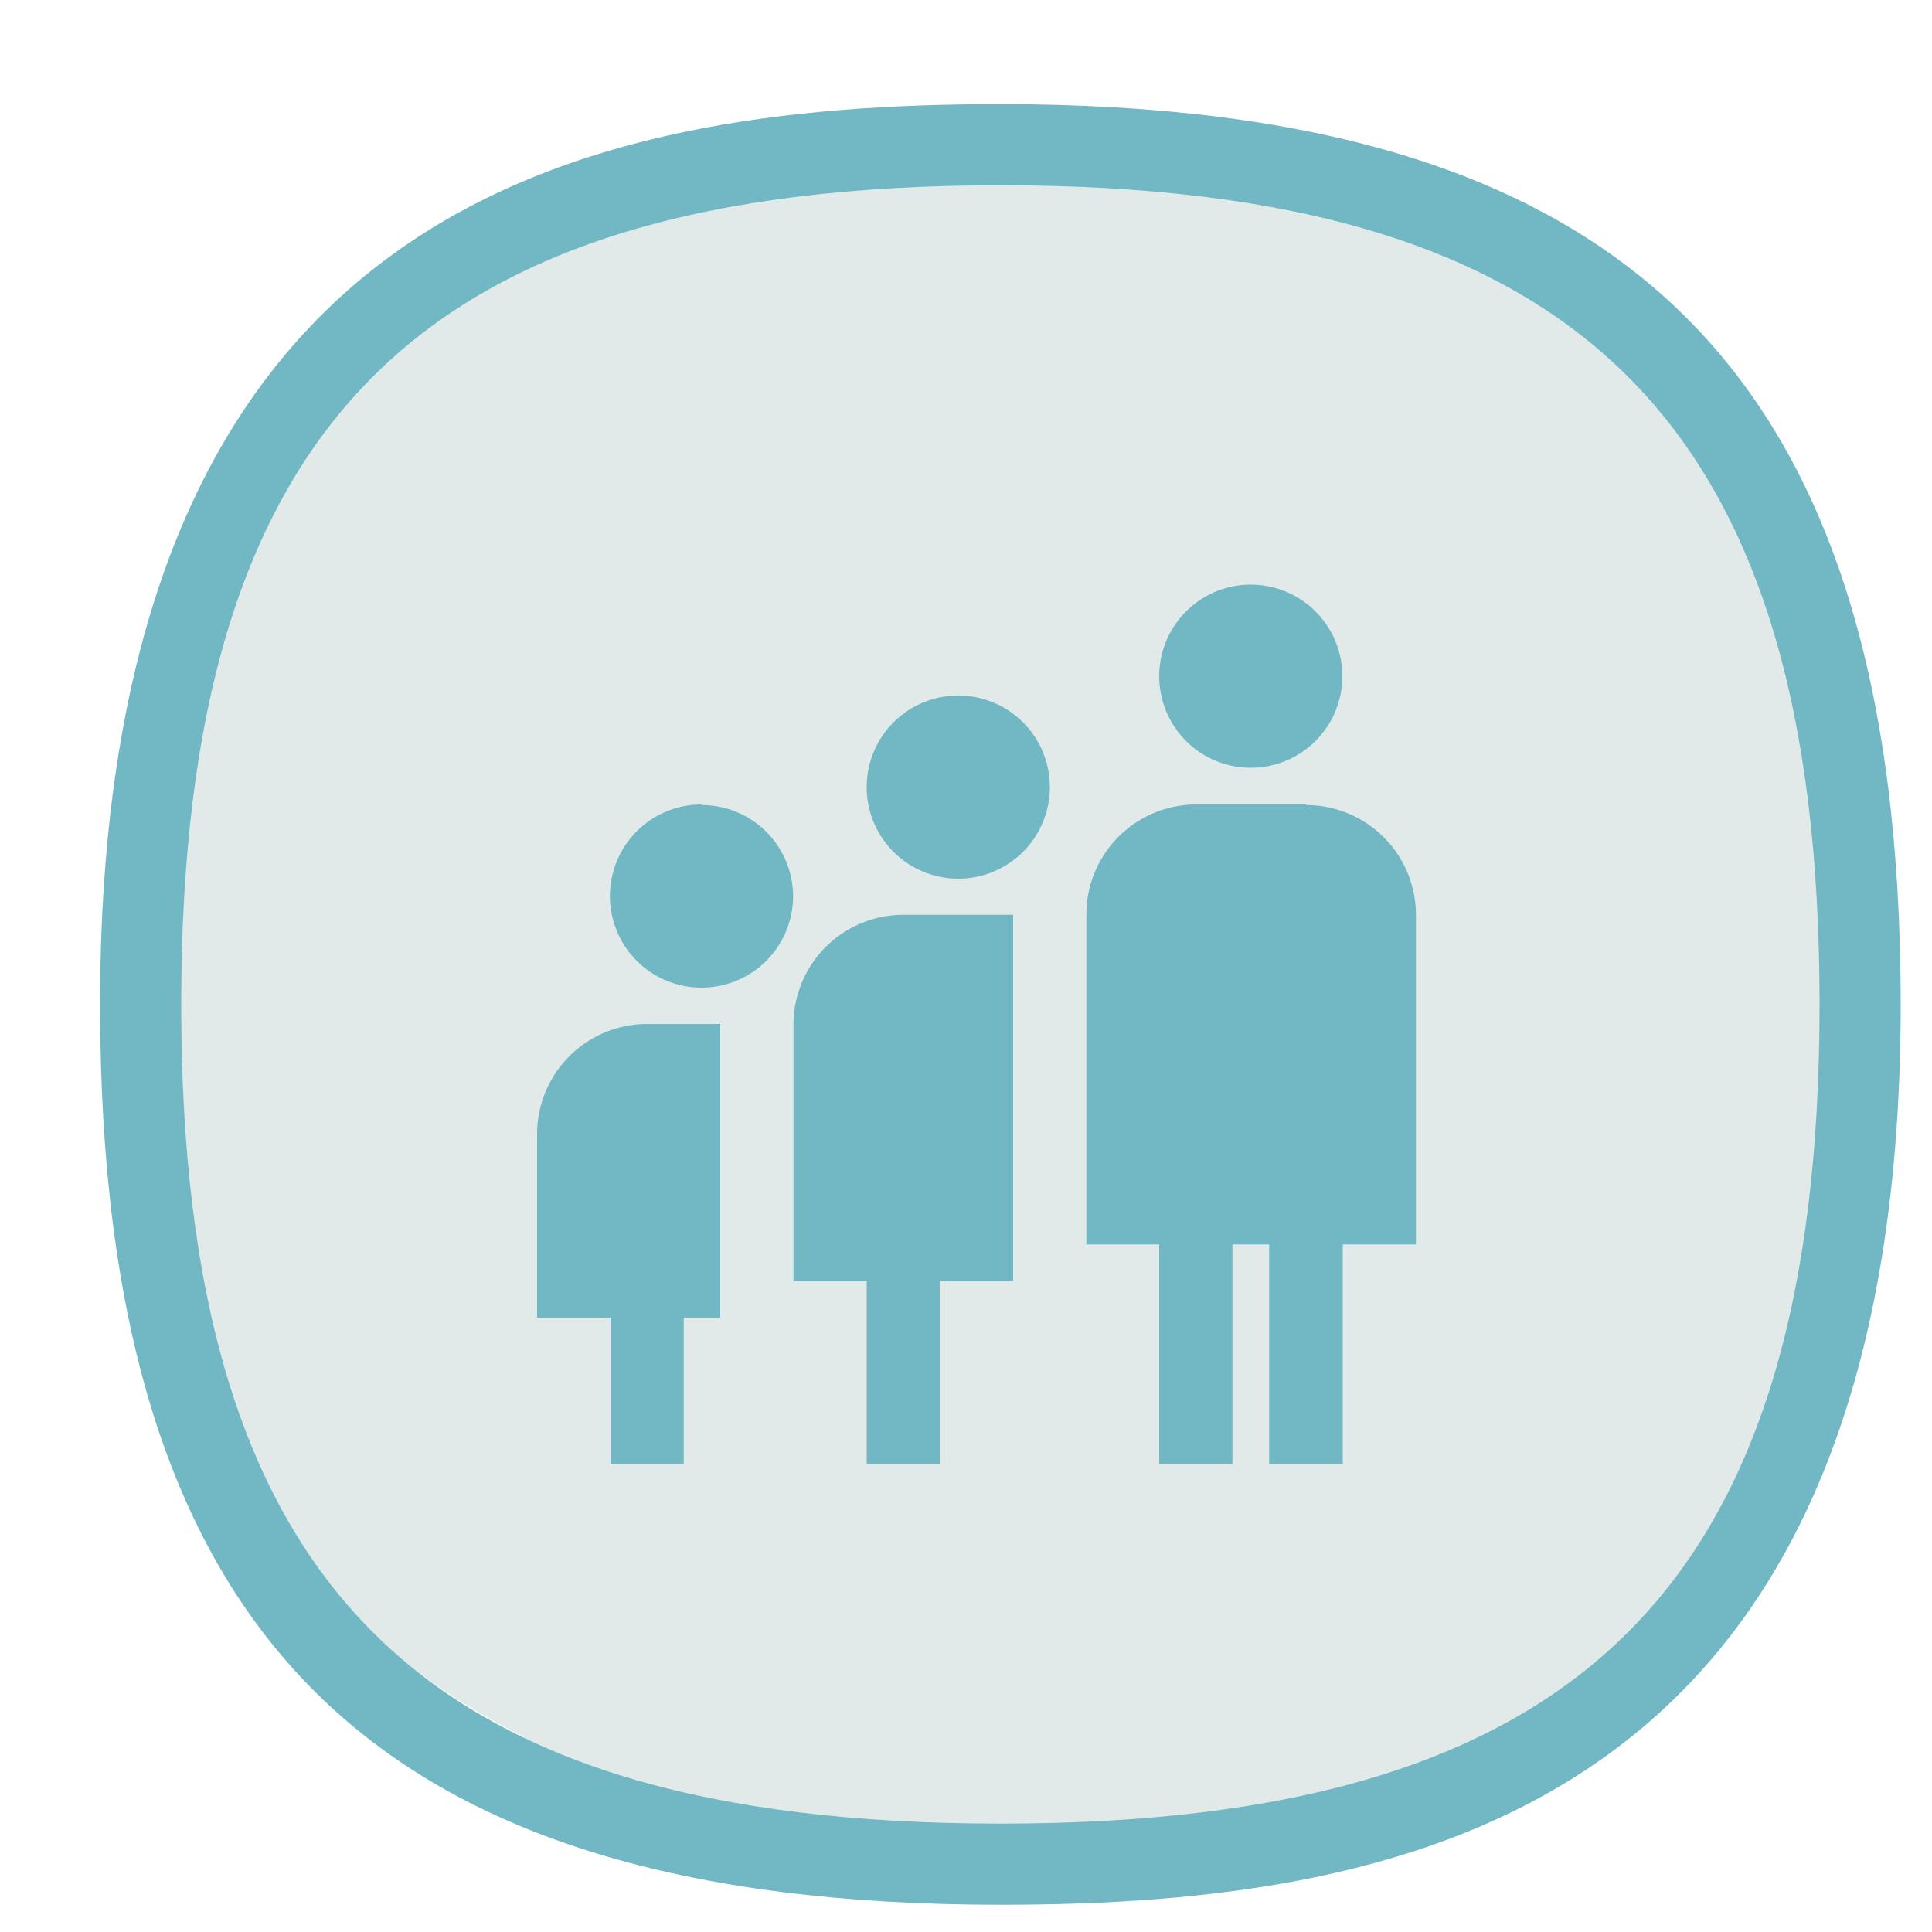
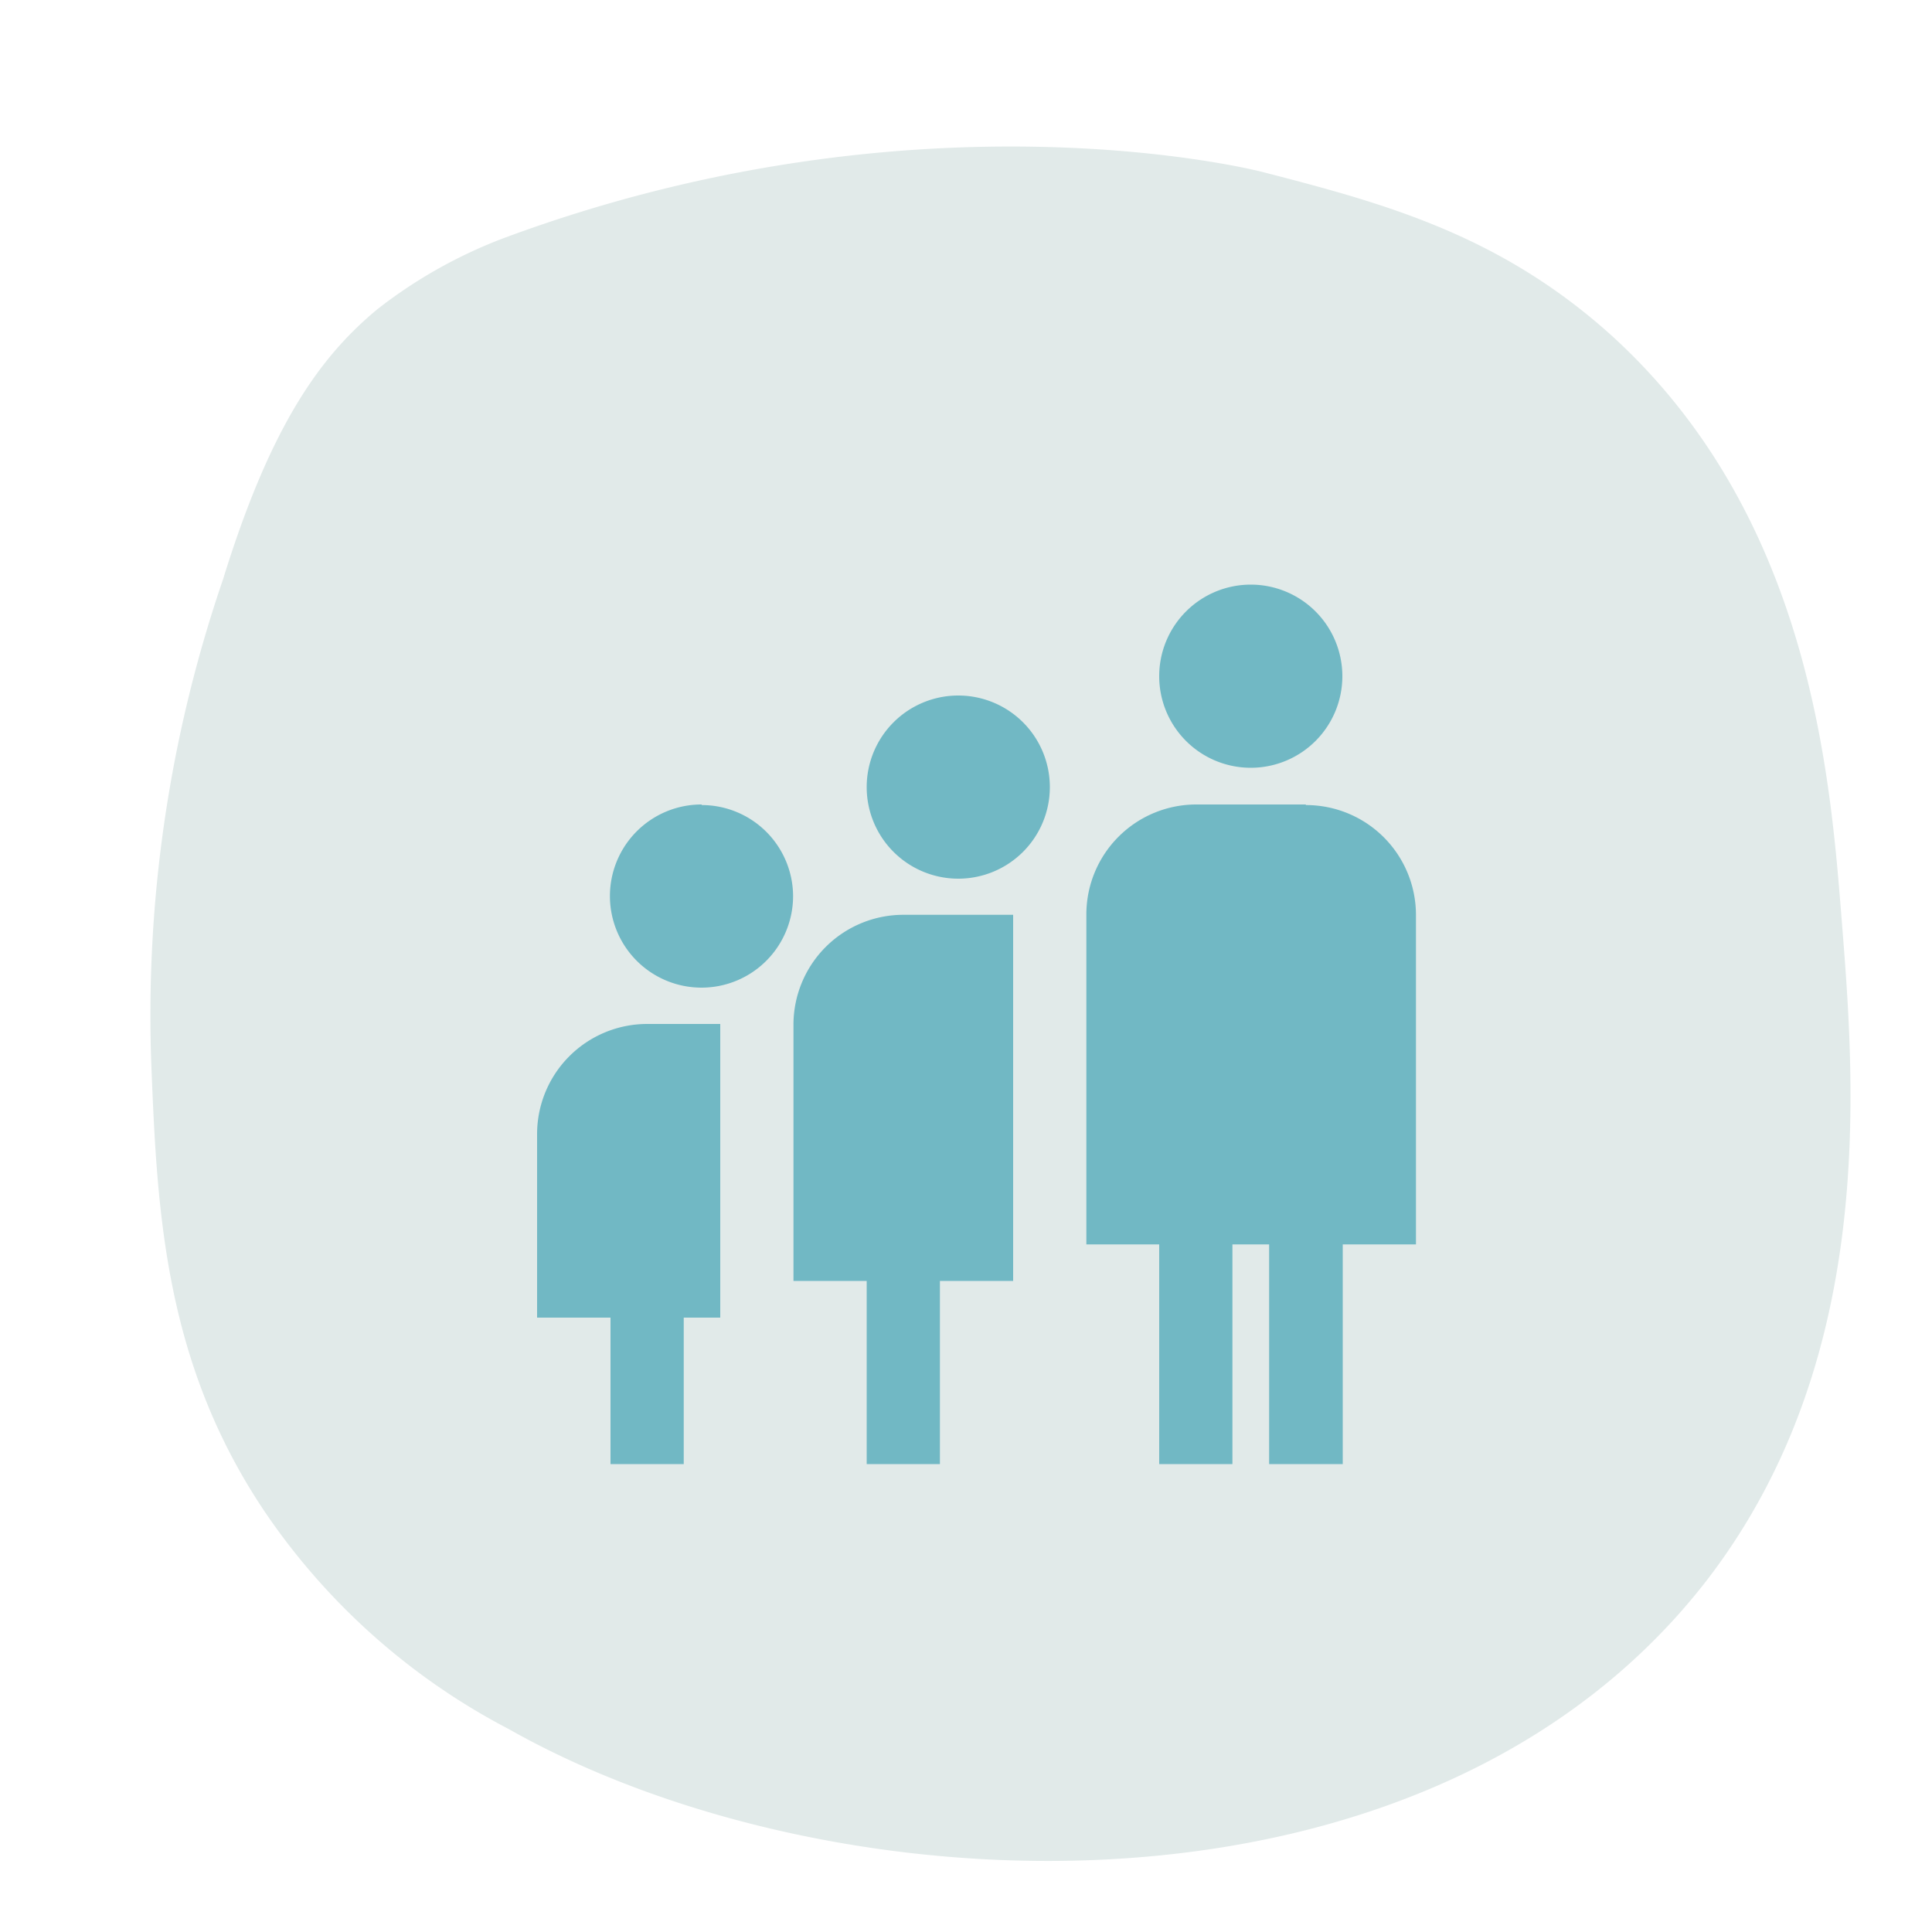
<svg xmlns="http://www.w3.org/2000/svg" id="Layer_10" data-name="Layer 10" viewBox="0 0 100 100">
  <defs>
    <style>.cls-1{fill:#e1eae9;}.cls-2{fill:#71b8c4;}</style>
  </defs>
  <path class="cls-1" d="M11.54,30c2.5-8.1,5.1-11.6,8-14a24.93,24.93,0,0,1,6.6-3.7c21.6-8,39.2-3.4,39.2-3.4,6.2,1.6,12.2,3.2,18,8.4,10.4,9.4,11.4,22.9,12,30.5.7,8.7,1.7,22.7-7,34-14.4,18.6-45.2,17.2-62,7.7a34.54,34.54,0,0,1-12.6-11.2c-5.2-7.7-5.6-15.5-5.9-23A69.57,69.57,0,0,1,11.54,30Z" />
-   <path class="cls-2" d="M51.78,5.39c-21.6,0-46.6,5.1-46.6,46.6,0,32.6,14,46.6,46.6,46.6,21.6,0,46.6-5.1,46.6-46.6C98.38,19.39,84.38,5.39,51.78,5.39Zm0,89c-30.1,0-42.4-12.3-42.4-42.4s12.3-42.4,42.4-42.4,42.4,12.3,42.4,42.4S81.88,94.39,51.78,94.39Z" />
  <path class="cls-2" d="M60,35a4.74,4.74,0,1,1,4.74,4.74A4.74,4.74,0,0,1,60,35Zm7.58,6.64H61.92a5.69,5.69,0,0,0-5.69,5.68V64.41H60V75.78h3.79V64.41h1.9V75.78H69.5V64.41h3.79V47.35A5.69,5.69,0,0,0,67.6,41.67Zm-31.27,0a4.74,4.74,0,1,0,4.74,4.73A4.73,4.73,0,0,0,36.33,41.67ZM49.6,36a4.74,4.74,0,1,0,4.74,4.74A4.74,4.74,0,0,0,49.6,36ZM41.07,53V66.3h3.79v9.48h3.79V66.3h3.79V47.35H46.76A5.69,5.69,0,0,0,41.07,53ZM27.8,58.72V68.2h3.8v7.58h3.79V68.2h1.89V53H33.49A5.7,5.7,0,0,0,27.8,58.72Z" />
</svg>